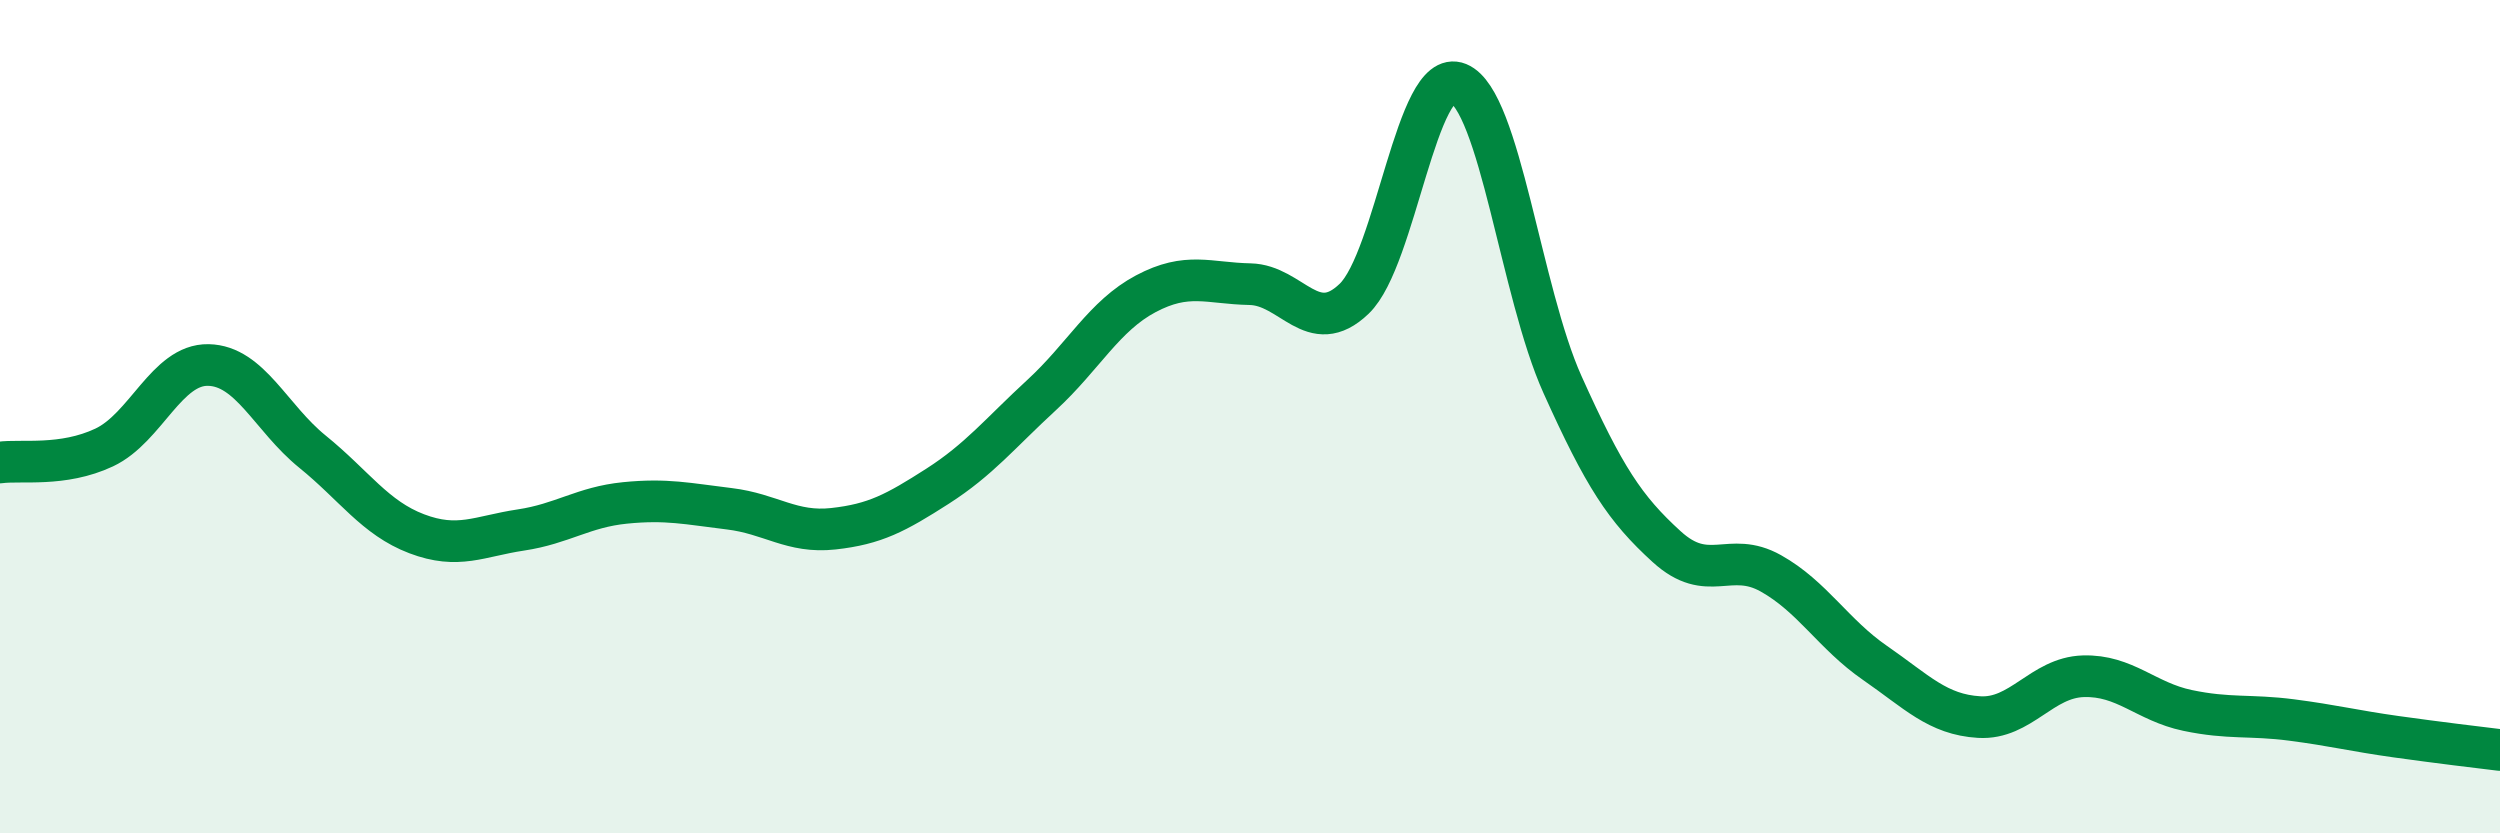
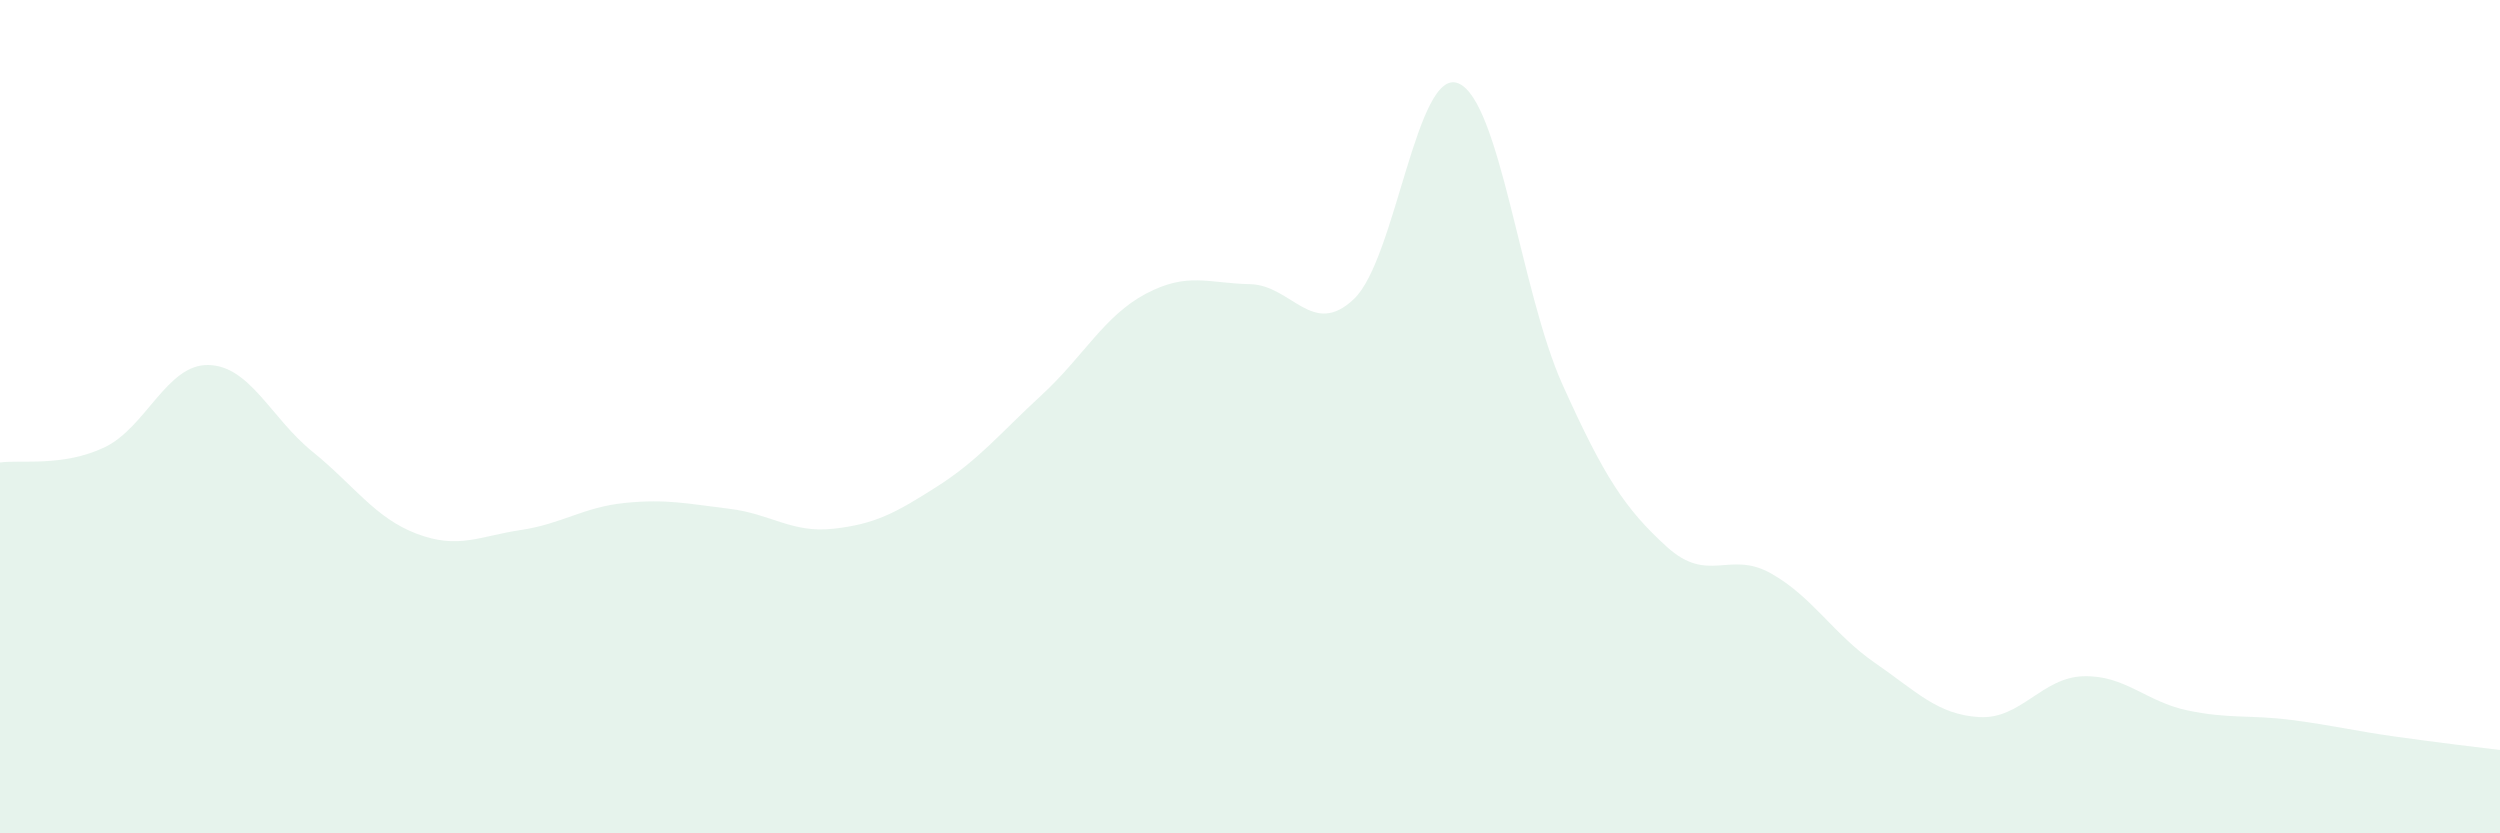
<svg xmlns="http://www.w3.org/2000/svg" width="60" height="20" viewBox="0 0 60 20">
  <path d="M 0,11.1 C 0.5,11.03 1.5,11.21 2.5,10.74 C 3.5,10.27 4,8.74 5,8.76 C 6,8.78 6.5,10.03 7.5,10.84 C 8.5,11.65 9,12.43 10,12.81 C 11,13.19 11.5,12.87 12.5,12.72 C 13.5,12.57 14,12.17 15,12.07 C 16,11.97 16.5,12.09 17.5,12.21 C 18.5,12.33 19,12.8 20,12.69 C 21,12.58 21.5,12.31 22.5,11.67 C 23.5,11.03 24,10.4 25,9.48 C 26,8.56 26.5,7.58 27.5,7.05 C 28.5,6.52 29,6.8 30,6.82 C 31,6.84 31.5,8.13 32.5,7.17 C 33.5,6.21 34,1.59 35,2 C 36,2.41 36.5,7.01 37.5,9.23 C 38.5,11.45 39,12.21 40,13.12 C 41,14.03 41.5,13.2 42.5,13.76 C 43.5,14.32 44,15.22 45,15.91 C 46,16.6 46.5,17.15 47.5,17.21 C 48.5,17.27 49,16.26 50,16.23 C 51,16.2 51.5,16.84 52.5,17.05 C 53.5,17.26 54,17.15 55,17.28 C 56,17.41 56.5,17.54 57.5,17.68 C 58.5,17.82 59.5,17.94 60,18L60 20L0 20Z" fill="#008740" opacity="0.1" stroke-linecap="round" stroke-linejoin="round" />
-   <path d="M 0,11.1 C 0.5,11.03 1.5,11.21 2.5,10.74 C 3.5,10.27 4,8.74 5,8.76 C 6,8.78 6.5,10.03 7.5,10.84 C 8.5,11.65 9,12.43 10,12.81 C 11,13.19 11.5,12.87 12.5,12.72 C 13.5,12.57 14,12.17 15,12.07 C 16,11.97 16.5,12.09 17.5,12.21 C 18.5,12.33 19,12.8 20,12.69 C 21,12.58 21.5,12.31 22.5,11.67 C 23.5,11.03 24,10.4 25,9.48 C 26,8.56 26.5,7.58 27.5,7.05 C 28.5,6.52 29,6.8 30,6.82 C 31,6.84 31.5,8.13 32.5,7.17 C 33.5,6.21 34,1.59 35,2 C 36,2.41 36.5,7.01 37.5,9.23 C 38.5,11.45 39,12.21 40,13.12 C 41,14.03 41.5,13.2 42.5,13.76 C 43.5,14.32 44,15.22 45,15.91 C 46,16.6 46.5,17.15 47.5,17.21 C 48.5,17.27 49,16.26 50,16.23 C 51,16.2 51.5,16.84 52.5,17.05 C 53.5,17.26 54,17.15 55,17.28 C 56,17.41 56.5,17.54 57.5,17.68 C 58.5,17.82 59.5,17.94 60,18" stroke="#008740" stroke-width="1" fill="none" stroke-linecap="round" stroke-linejoin="round" />
</svg>